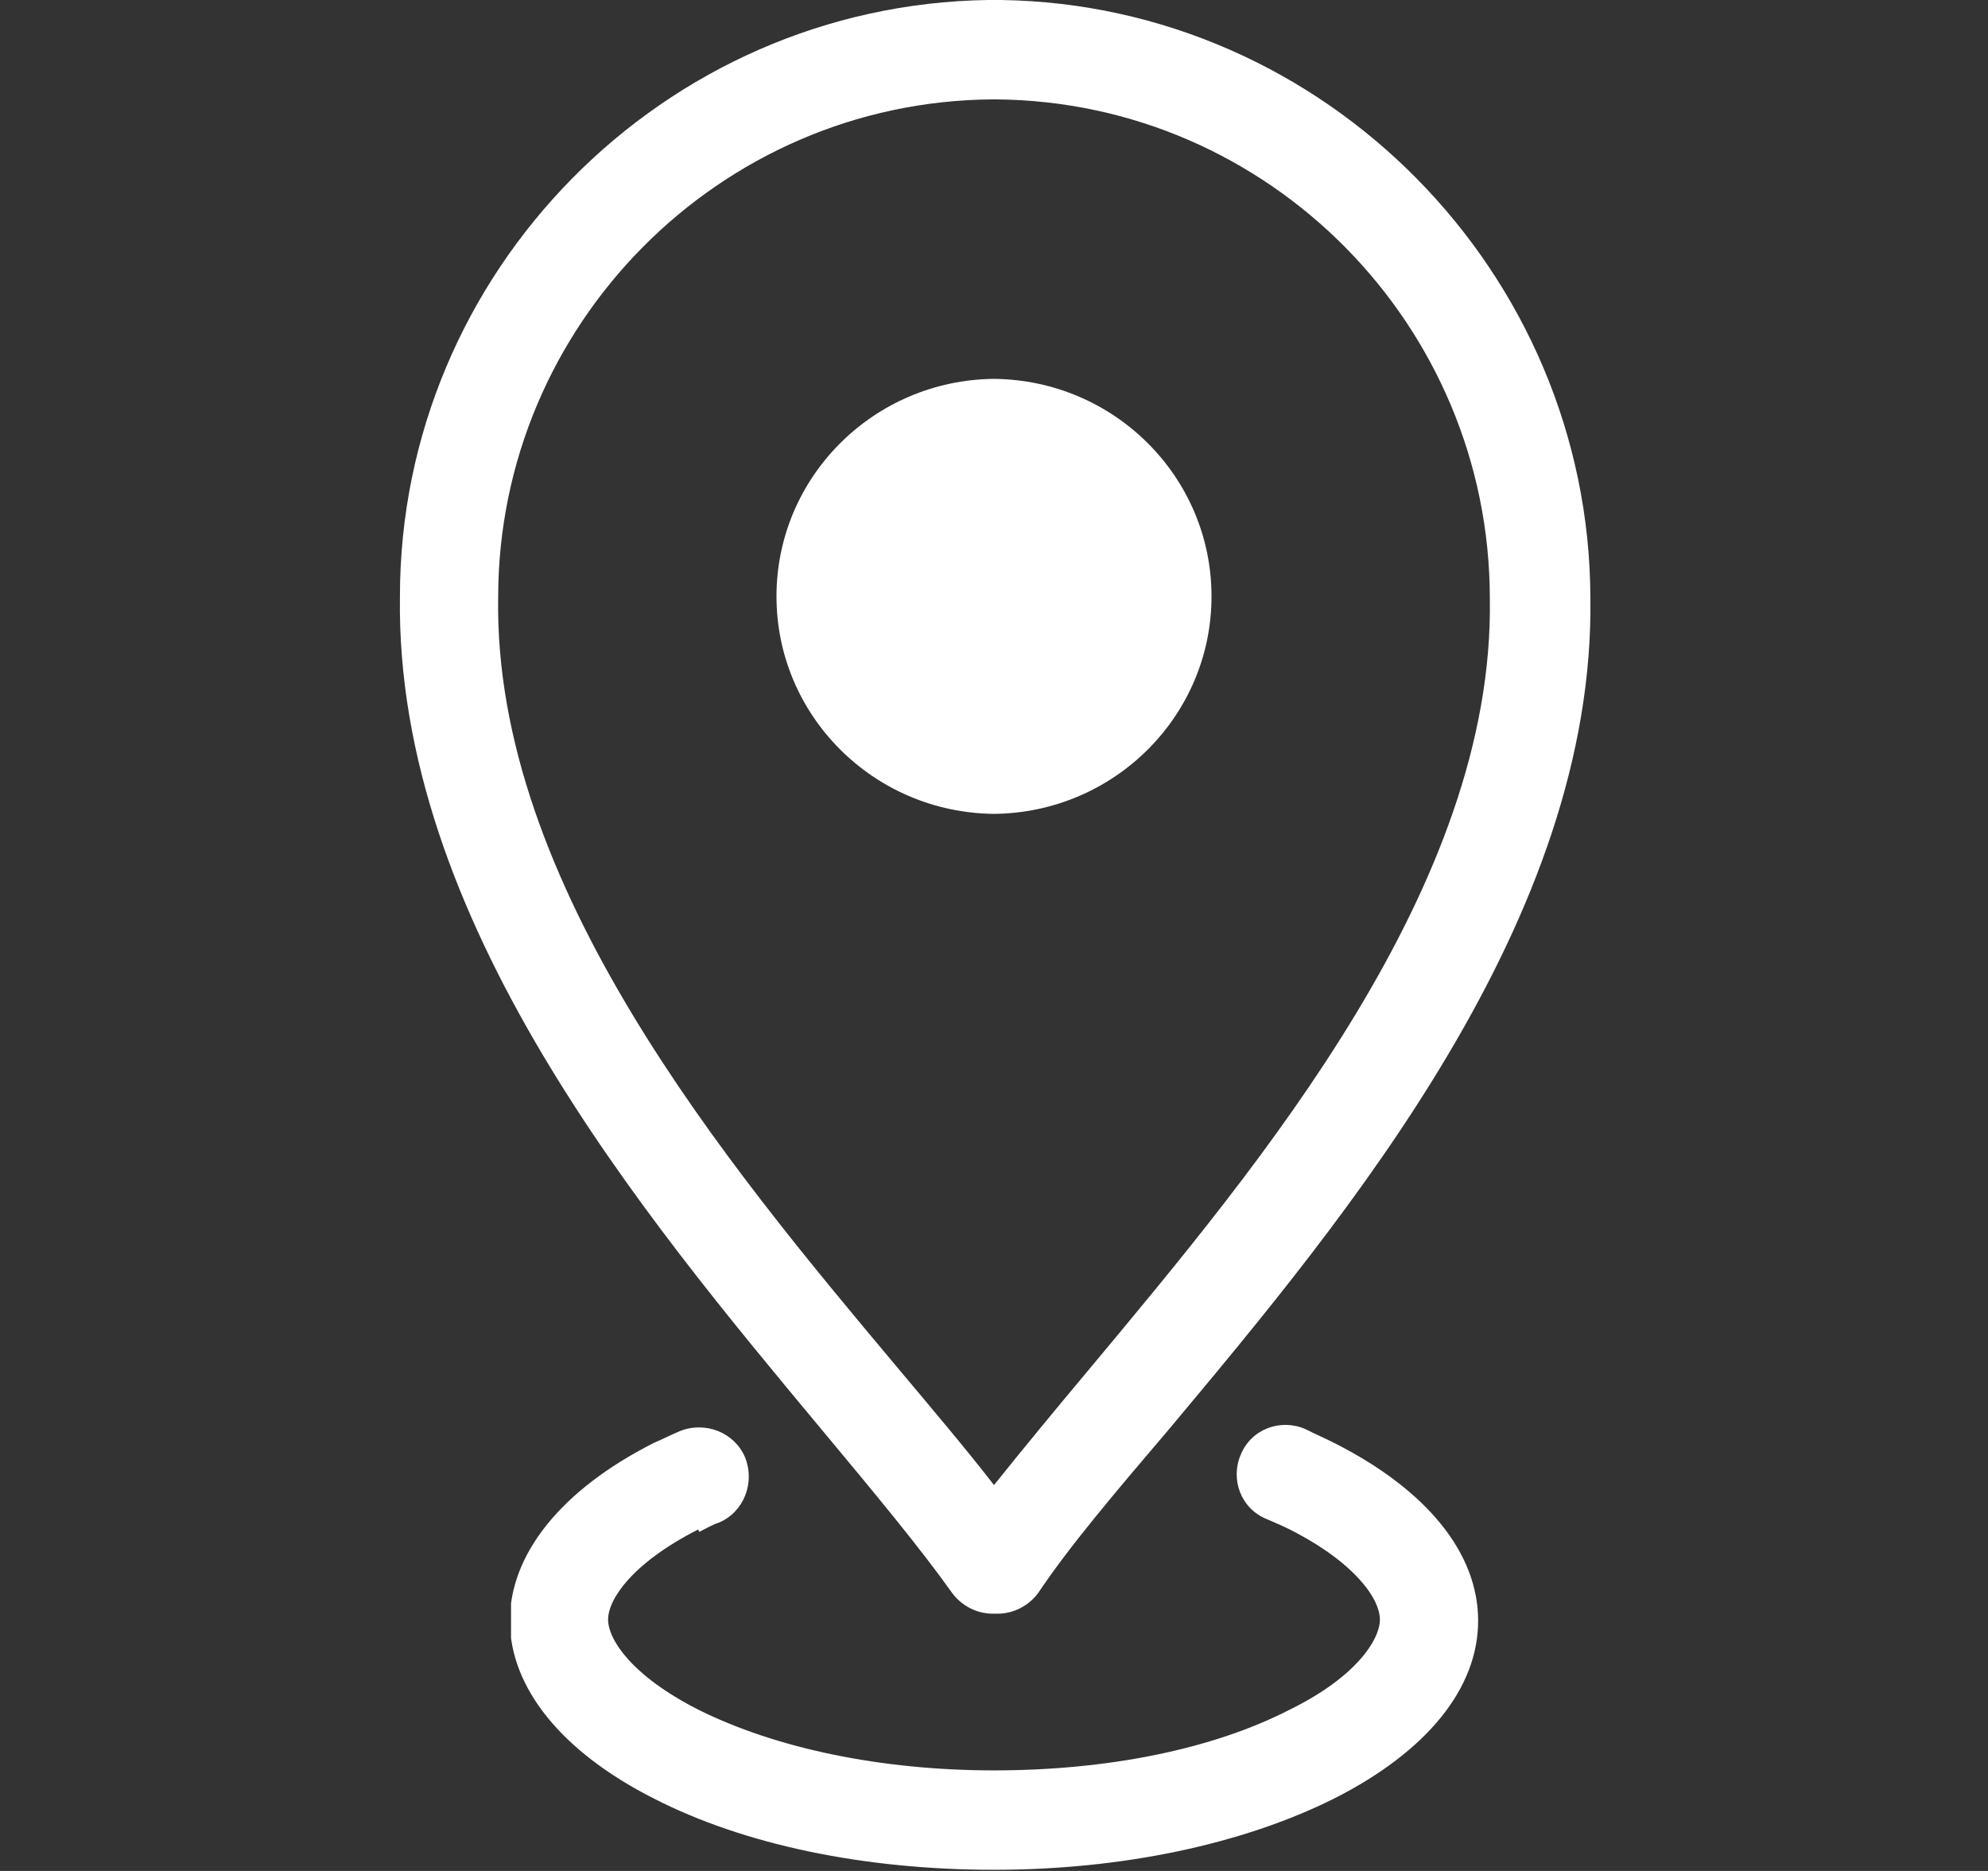
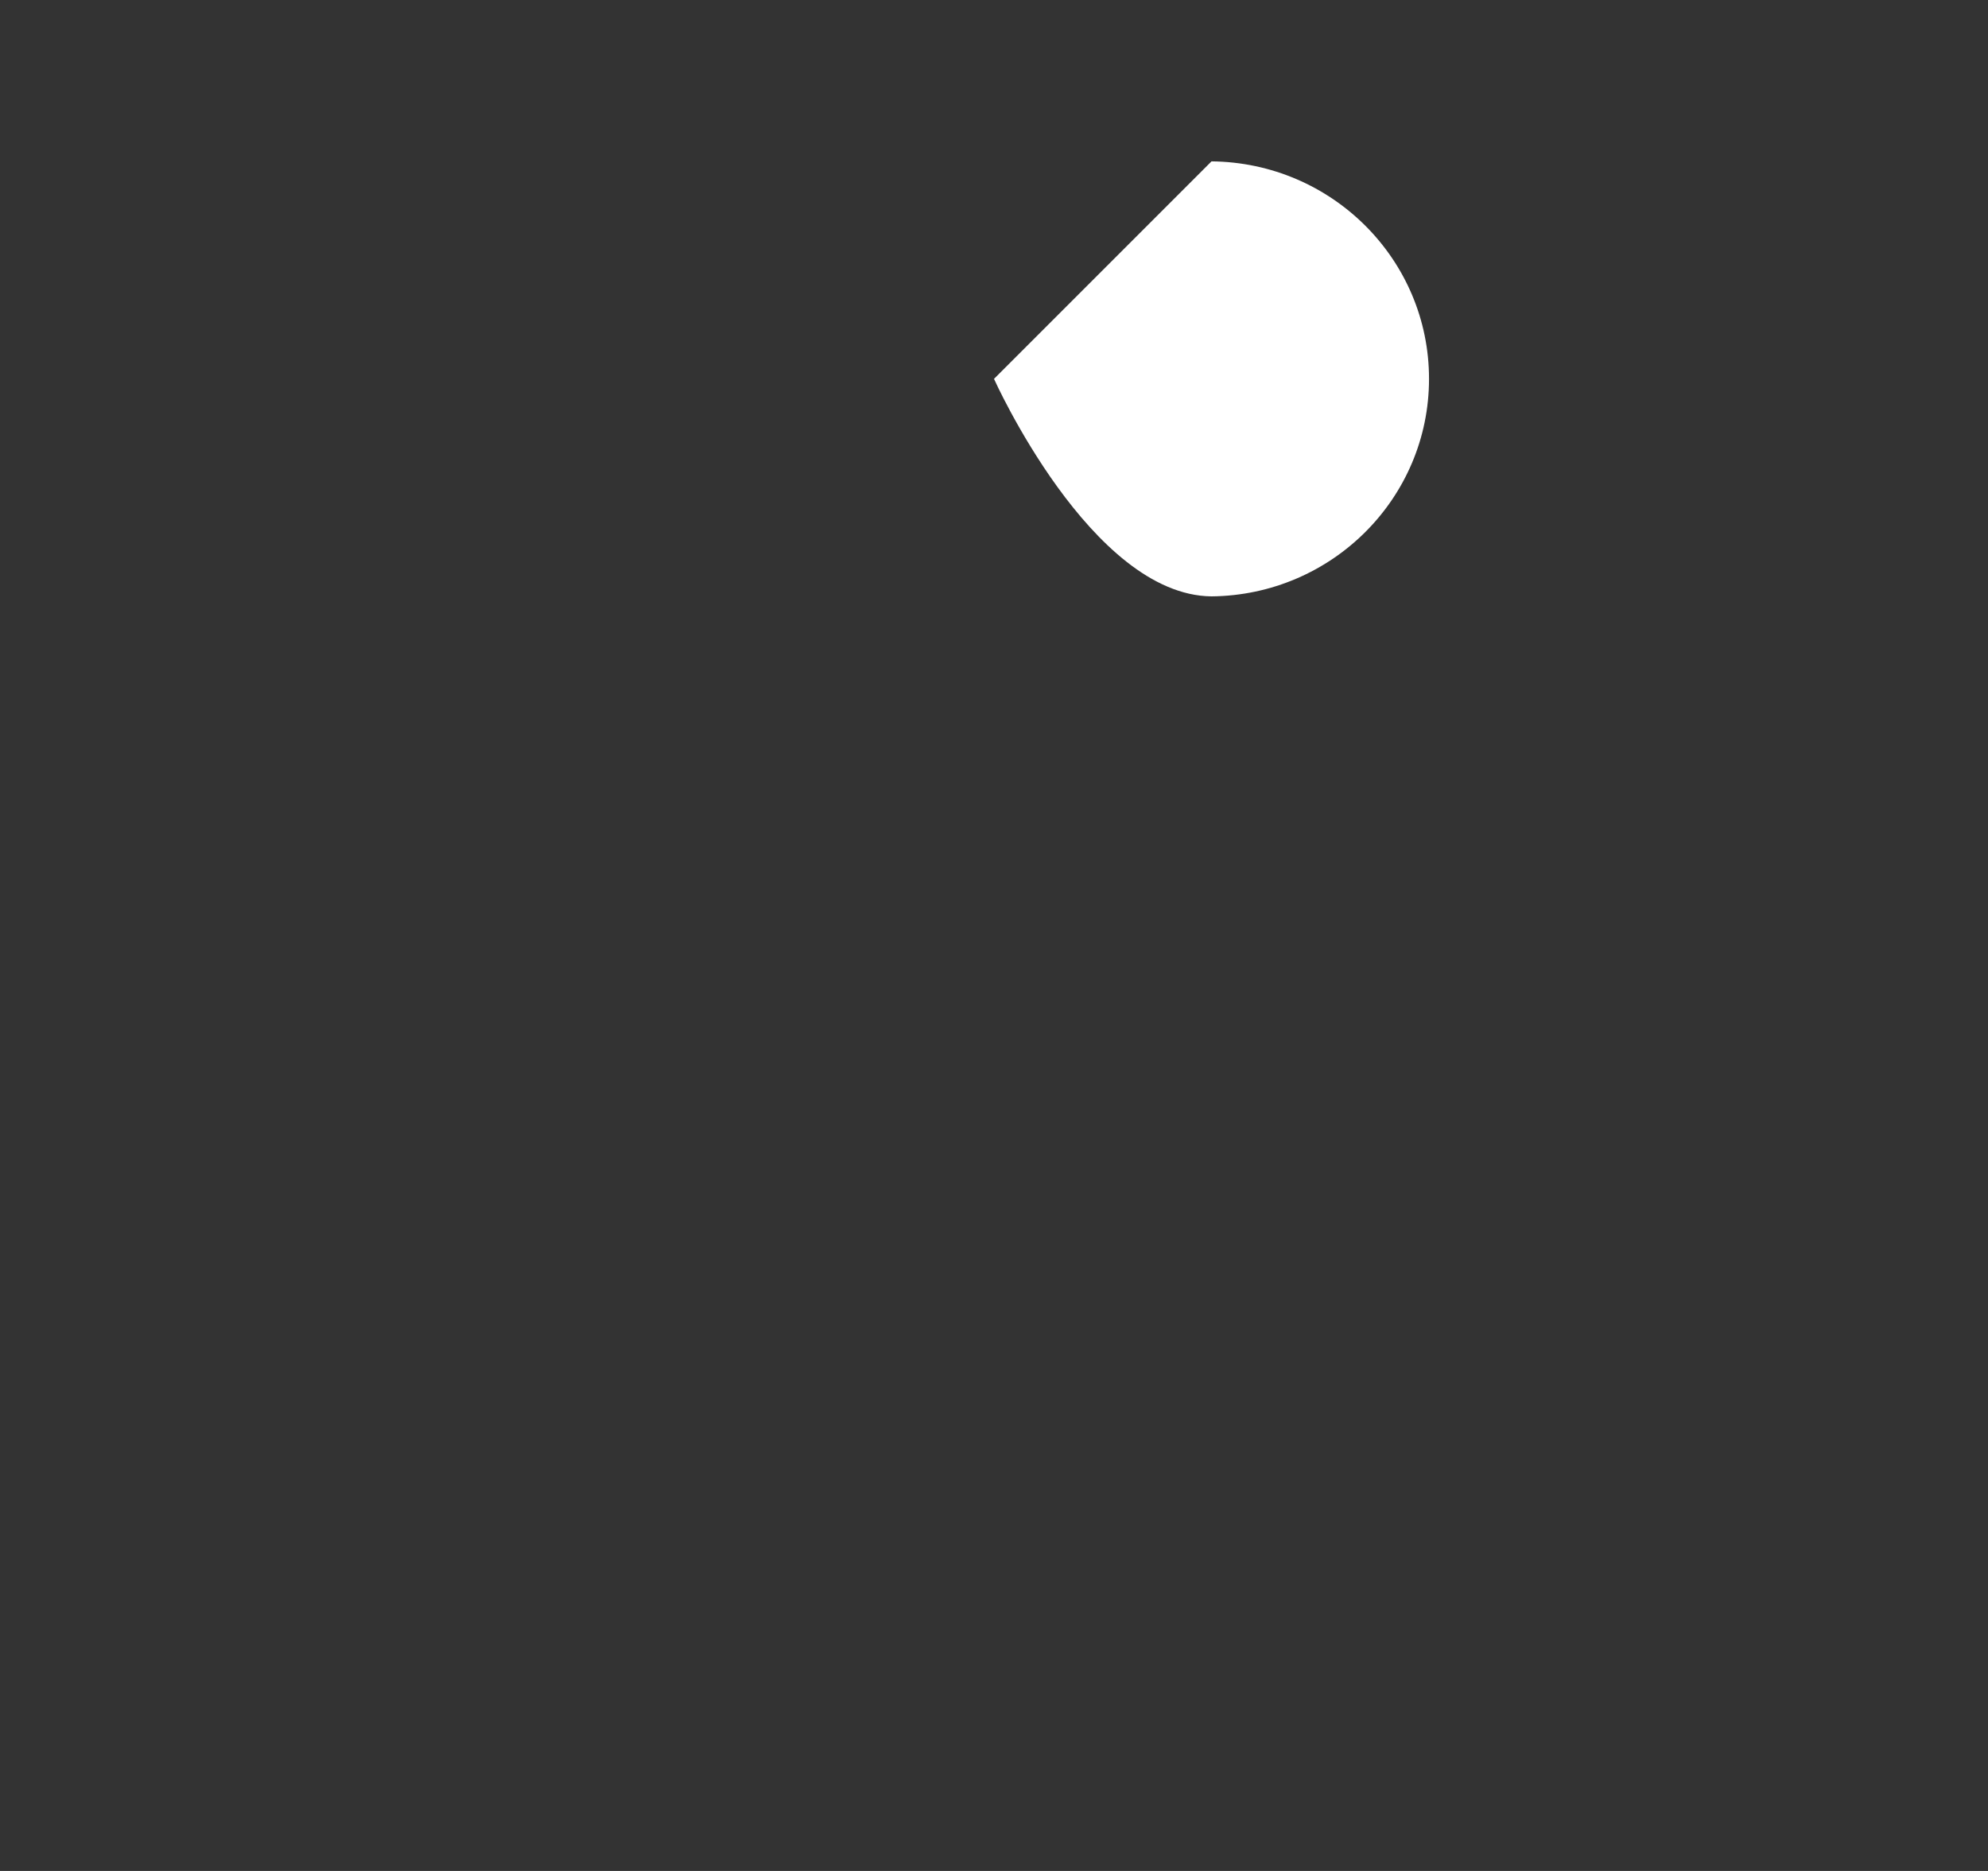
<svg xmlns="http://www.w3.org/2000/svg" viewBox="0 0 17 16" id="a">
  <rect x="0" y="0" width="17" height="16" fill="#333333" stroke="none" />
  <defs>
    <clipPath id="b">
-       <rect fill="none" height="3.87" width="8.34" y="12.13" x="4.37" />
-     </clipPath>
+       </clipPath>
    <clipPath id="c">
      <rect fill="none" height="13.87" width="10.21" y="0" x="3.39" />
    </clipPath>
  </defs>
  <g clip-path="url(#b)">
-     <path fill="#fff" d="M5.98,13.1c.06-.03.11-.06.17-.08.21-.09.31-.34.22-.56-.09-.21-.34-.31-.56-.22-.07.03-.15.07-.22.1-.79.4-1.23.95-1.23,1.52s.44,1.12,1.23,1.52c.78.4,1.81.61,2.91.61s2.13-.22,2.91-.61c.79-.4,1.23-.94,1.23-1.52s-.44-1.12-1.23-1.52c-.08-.04-.17-.08-.25-.12-.21-.09-.46,0-.55.22-.09.21,0,.46.22.55.07.03.14.06.2.09.57.29.77.6.77.77s-.2.49-.77.77c-.66.34-1.56.52-2.53.52s-1.87-.19-2.53-.52c-.57-.29-.77-.6-.77-.77s.2-.48.77-.77Z" />
-   </g>
+     </g>
  <g clip-path="url(#c)">
-     <path fill="#fff" d="M8.56,0S8.54,0,8.52,0h-.04s-.02,0-.03,0C5.67.04,3.42,2.33,3.42,5.1c-.04,2.76,2.07,5.28,3.61,7.13.45.54.84,1.01,1.11,1.39.08.11.21.18.35.18h.04c.14,0,.27-.07.35-.18.26-.39.65-.85,1.11-1.39,1.54-1.84,3.65-4.37,3.61-7.12C13.59,2.33,11.33.04,8.56,0ZM9.33,11.69c-.31.37-.59.71-.83,1.01-.24-.31-.52-.64-.83-1.01-1.46-1.74-3.45-4.13-3.41-6.58,0-2.33,1.89-4.24,4.22-4.26,0,0,.01,0,.02,0,0,0,.01,0,.02,0,2.33.02,4.22,1.93,4.22,4.27.04,2.45-1.96,4.83-3.41,6.57Z" />
-   </g>
-   <path fill="#fff" d="M8.5,3.24c-1.03.01-1.86.84-1.86,1.86s.83,1.85,1.86,1.86c1.03-.01,1.86-.84,1.86-1.86s-.83-1.85-1.86-1.86Z" />
+     </g>
+   <path fill="#fff" d="M8.5,3.24s.83,1.85,1.86,1.86c1.03-.01,1.86-.84,1.86-1.86s-.83-1.85-1.86-1.86Z" />
</svg>